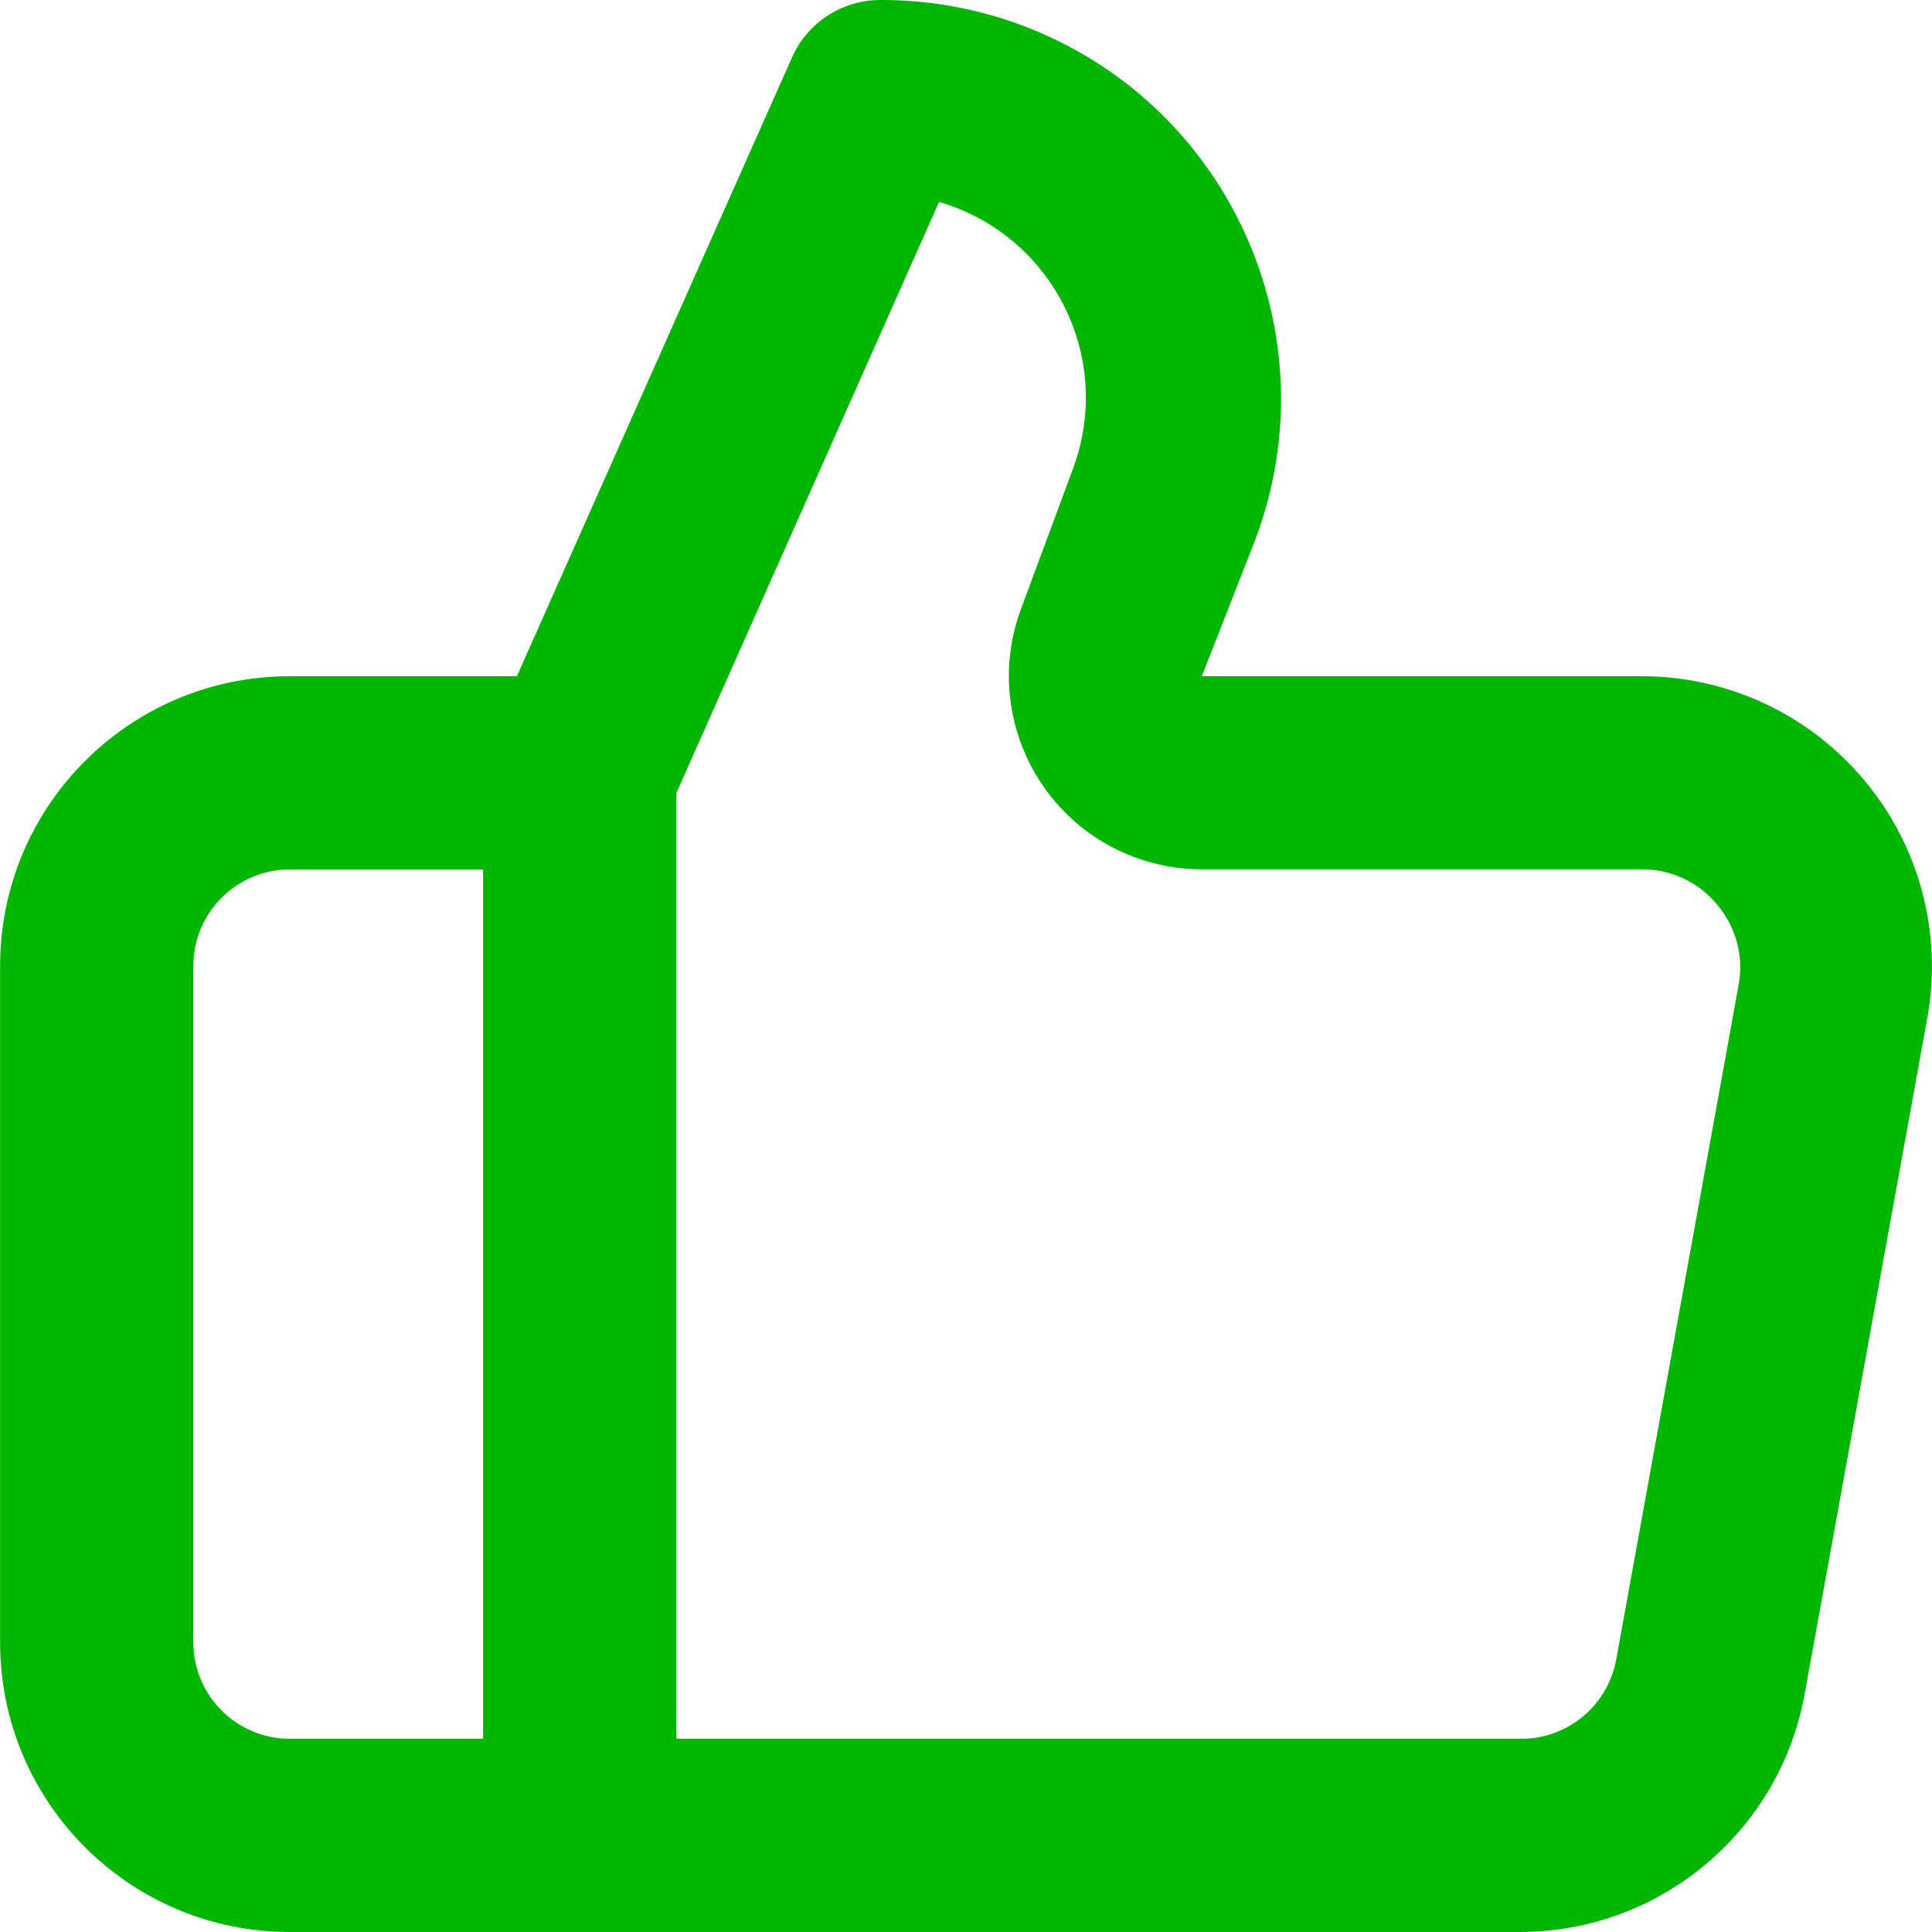
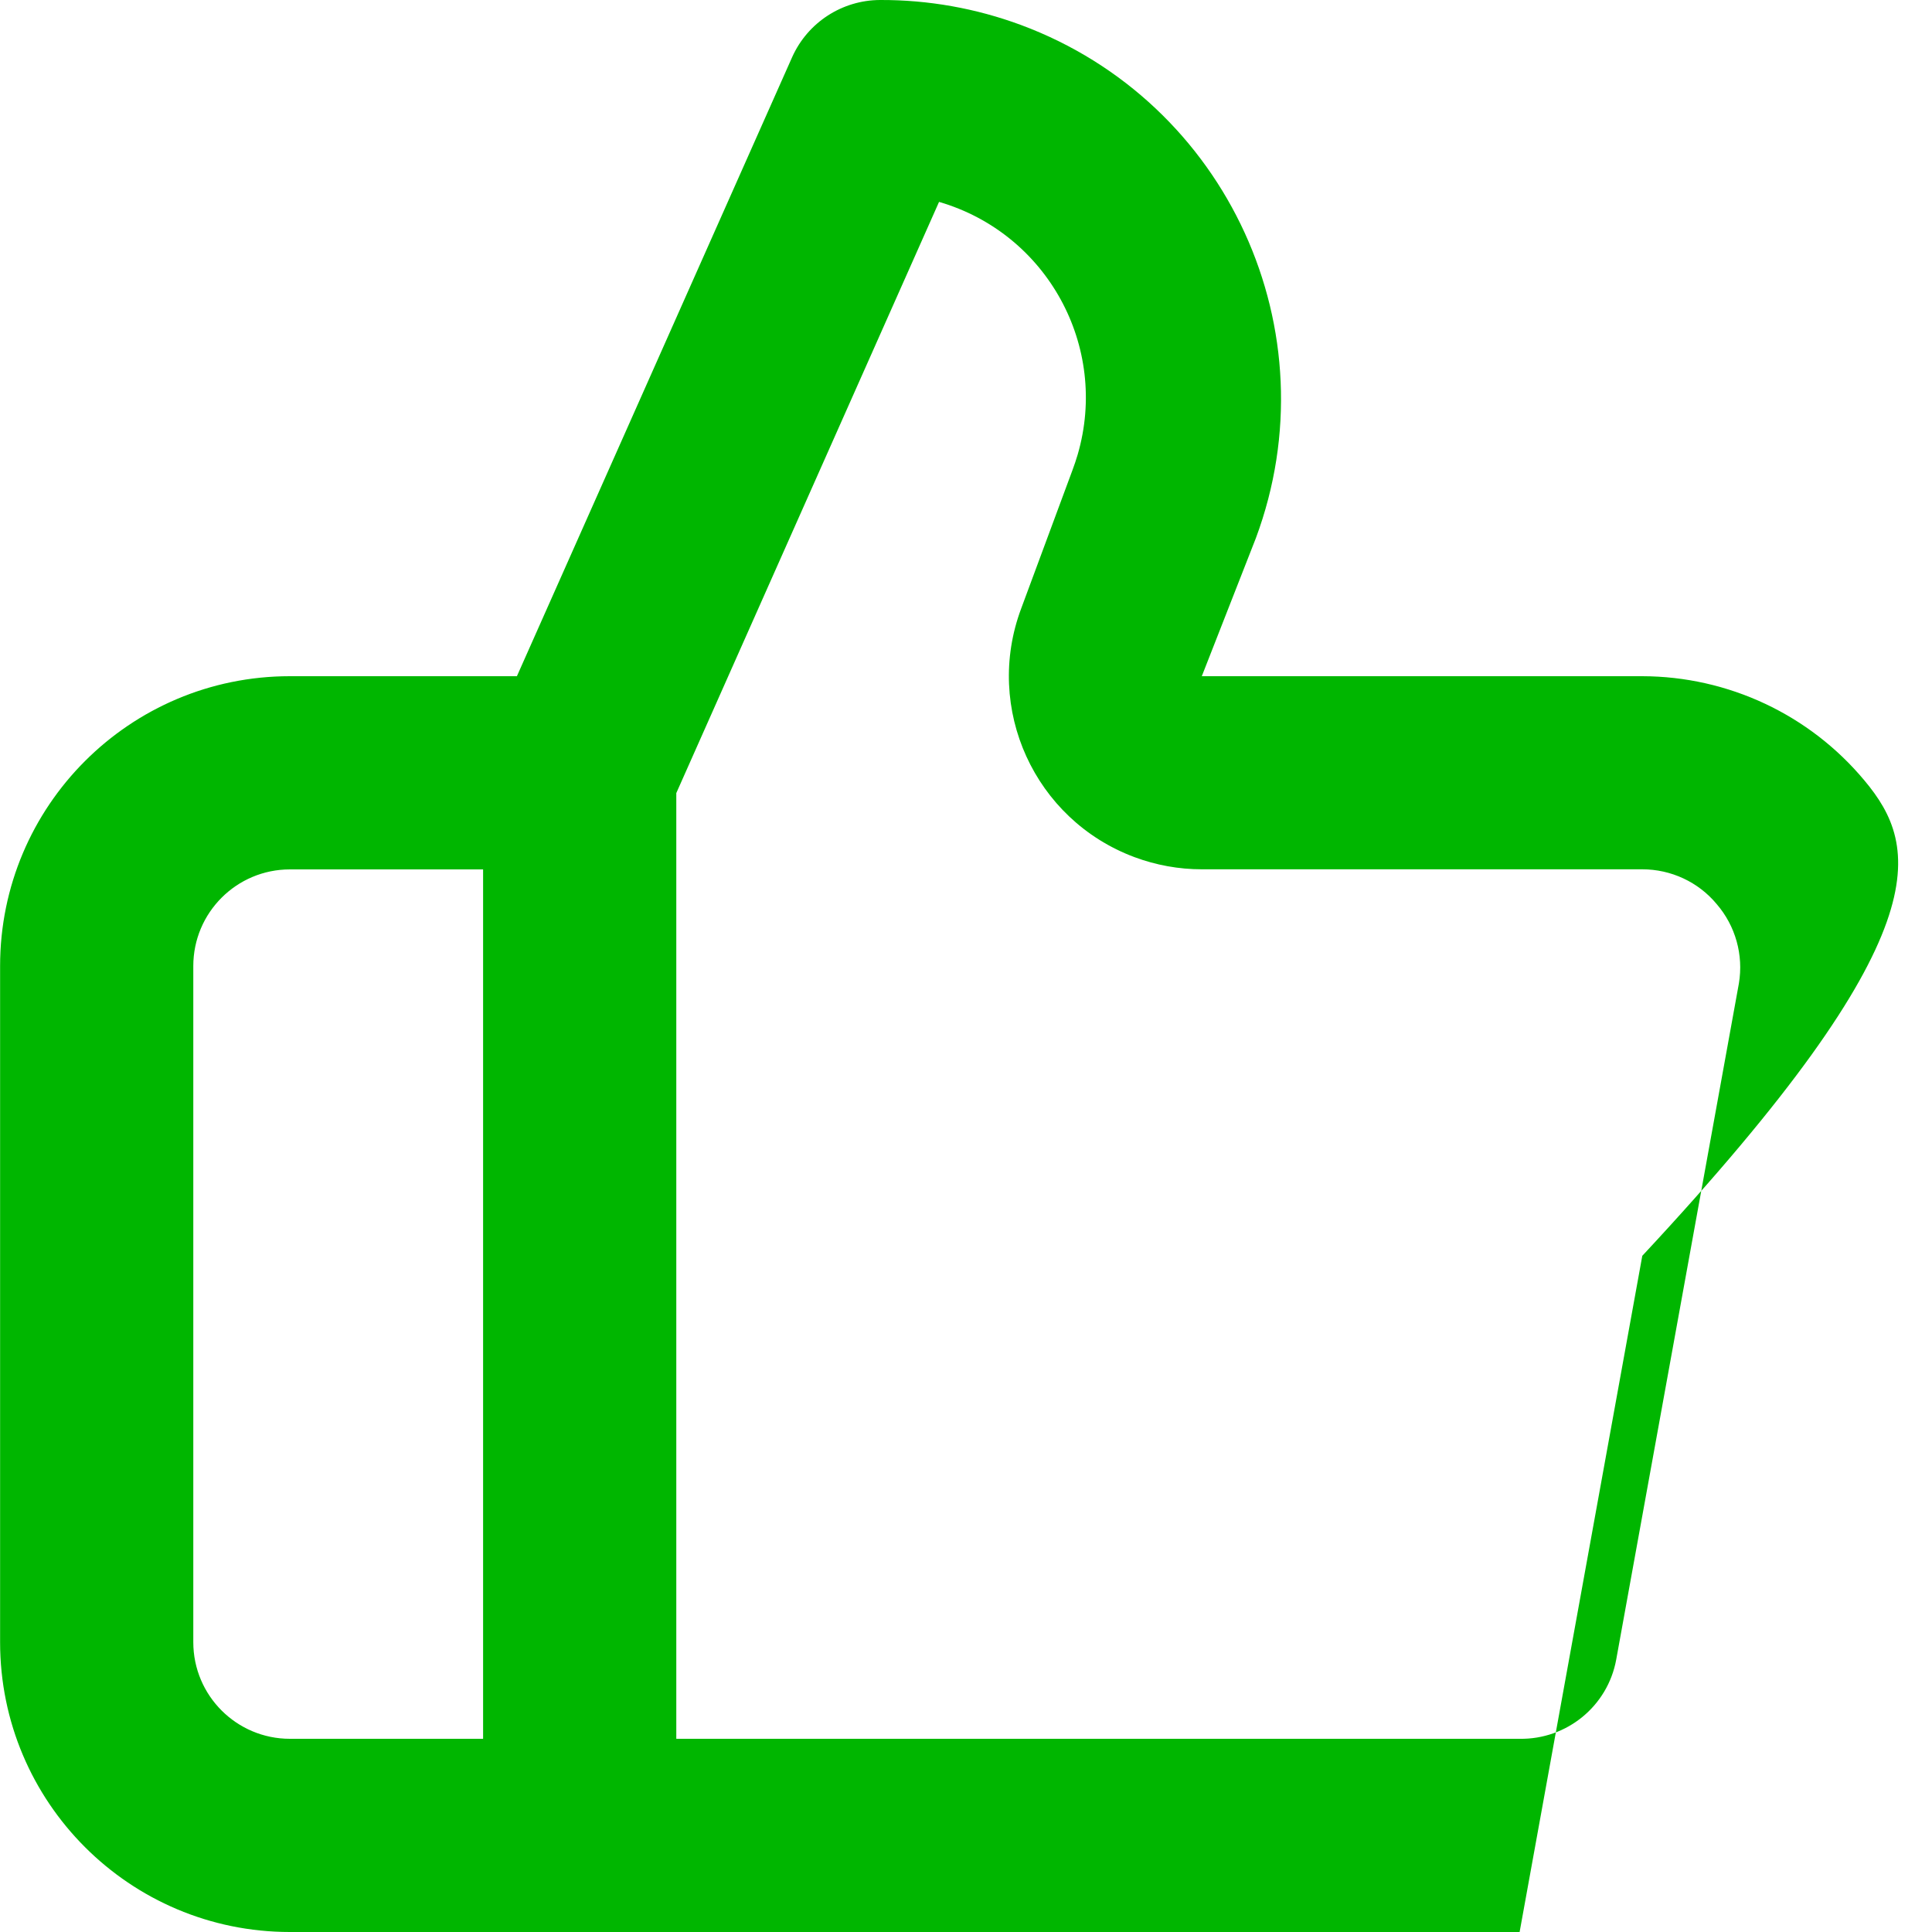
<svg xmlns="http://www.w3.org/2000/svg" version="1.0" id="Capa_1" x="0px" y="0px" viewBox="0 0 200 200" style="enable-background:new 0 0 200 200;" xml:space="preserve">
  <style type="text/css">
	.st0{fill:#00B600;}
</style>
-   <path class="st0" d="M193.01,80.8c-5.69-6.83-14.11-10.78-23-10.8h-45.6l5.6-14.3c7.95-21.38-2.93-45.16-24.31-53.11  C101.03,0.86,96.09-0.02,91.11,0c-3.93,0.01-7.49,2.32-9.1,5.9L53.51,70h-23.5c-16.57,0-30,13.43-30,30v70c0,16.57,13.43,30,30,30  h127.3c14.48,0,26.89-10.35,29.5-24.6l12.7-70C201.1,96.64,198.72,87.63,193.01,80.8z M50.01,180h-20c-5.52,0-10-4.48-10-10v-70  c0-5.52,4.48-10,10-10h20V180z M180.01,101.8l-12.7,70c-0.88,4.81-5.11,8.28-10,8.2h-87.3V82.1l27.2-61.2  c11.19,3.26,17.61,14.97,14.35,26.16c-0.16,0.55-0.35,1.1-0.55,1.64l-5.3,14.3c-3.87,10.35,1.39,21.87,11.73,25.73  c2.23,0.83,4.59,1.26,6.97,1.26h45.6c2.97,0,5.8,1.31,7.7,3.6C179.66,95.85,180.5,98.86,180.01,101.8z" />
+   <path class="st0" d="M193.01,80.8c-5.69-6.83-14.11-10.78-23-10.8h-45.6l5.6-14.3c7.95-21.38-2.93-45.16-24.31-53.11  C101.03,0.86,96.09-0.02,91.11,0c-3.93,0.01-7.49,2.32-9.1,5.9L53.51,70h-23.5c-16.57,0-30,13.43-30,30v70c0,16.57,13.43,30,30,30  h127.3l12.7-70C201.1,96.64,198.72,87.63,193.01,80.8z M50.01,180h-20c-5.52,0-10-4.48-10-10v-70  c0-5.52,4.48-10,10-10h20V180z M180.01,101.8l-12.7,70c-0.88,4.81-5.11,8.28-10,8.2h-87.3V82.1l27.2-61.2  c11.19,3.26,17.61,14.97,14.35,26.16c-0.16,0.55-0.35,1.1-0.55,1.64l-5.3,14.3c-3.87,10.35,1.39,21.87,11.73,25.73  c2.23,0.83,4.59,1.26,6.97,1.26h45.6c2.97,0,5.8,1.31,7.7,3.6C179.66,95.85,180.5,98.86,180.01,101.8z" />
</svg>